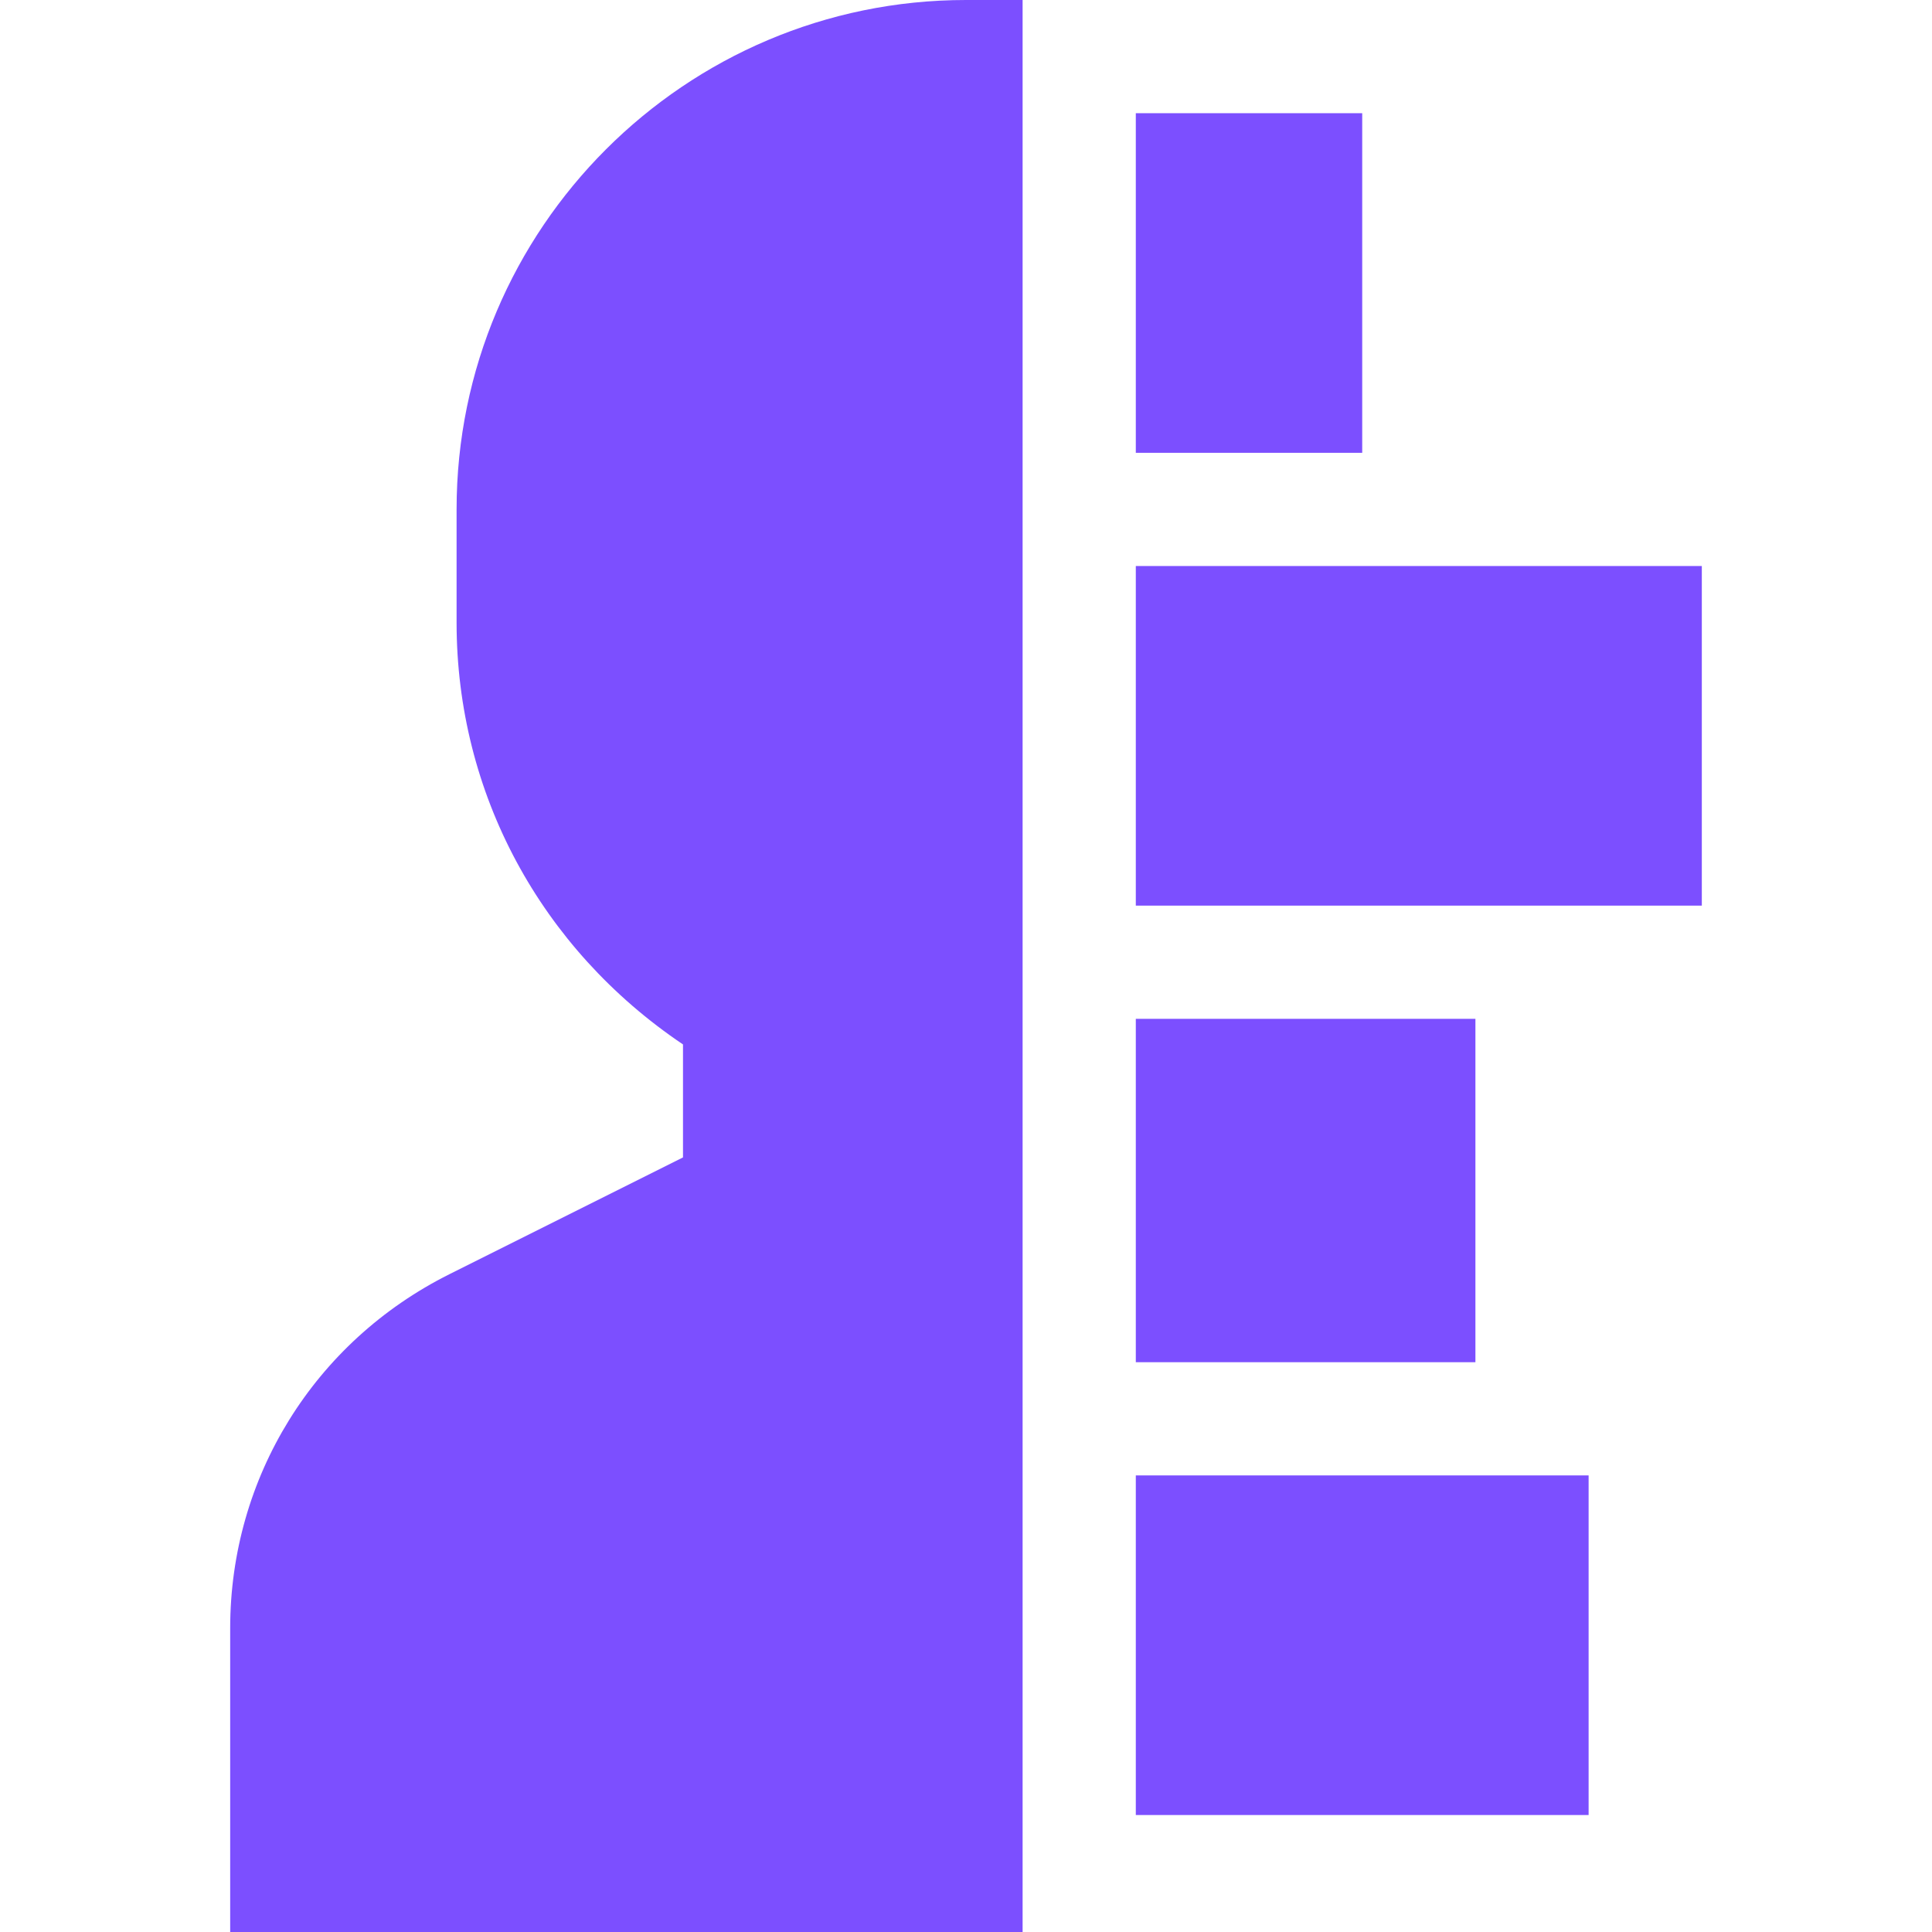
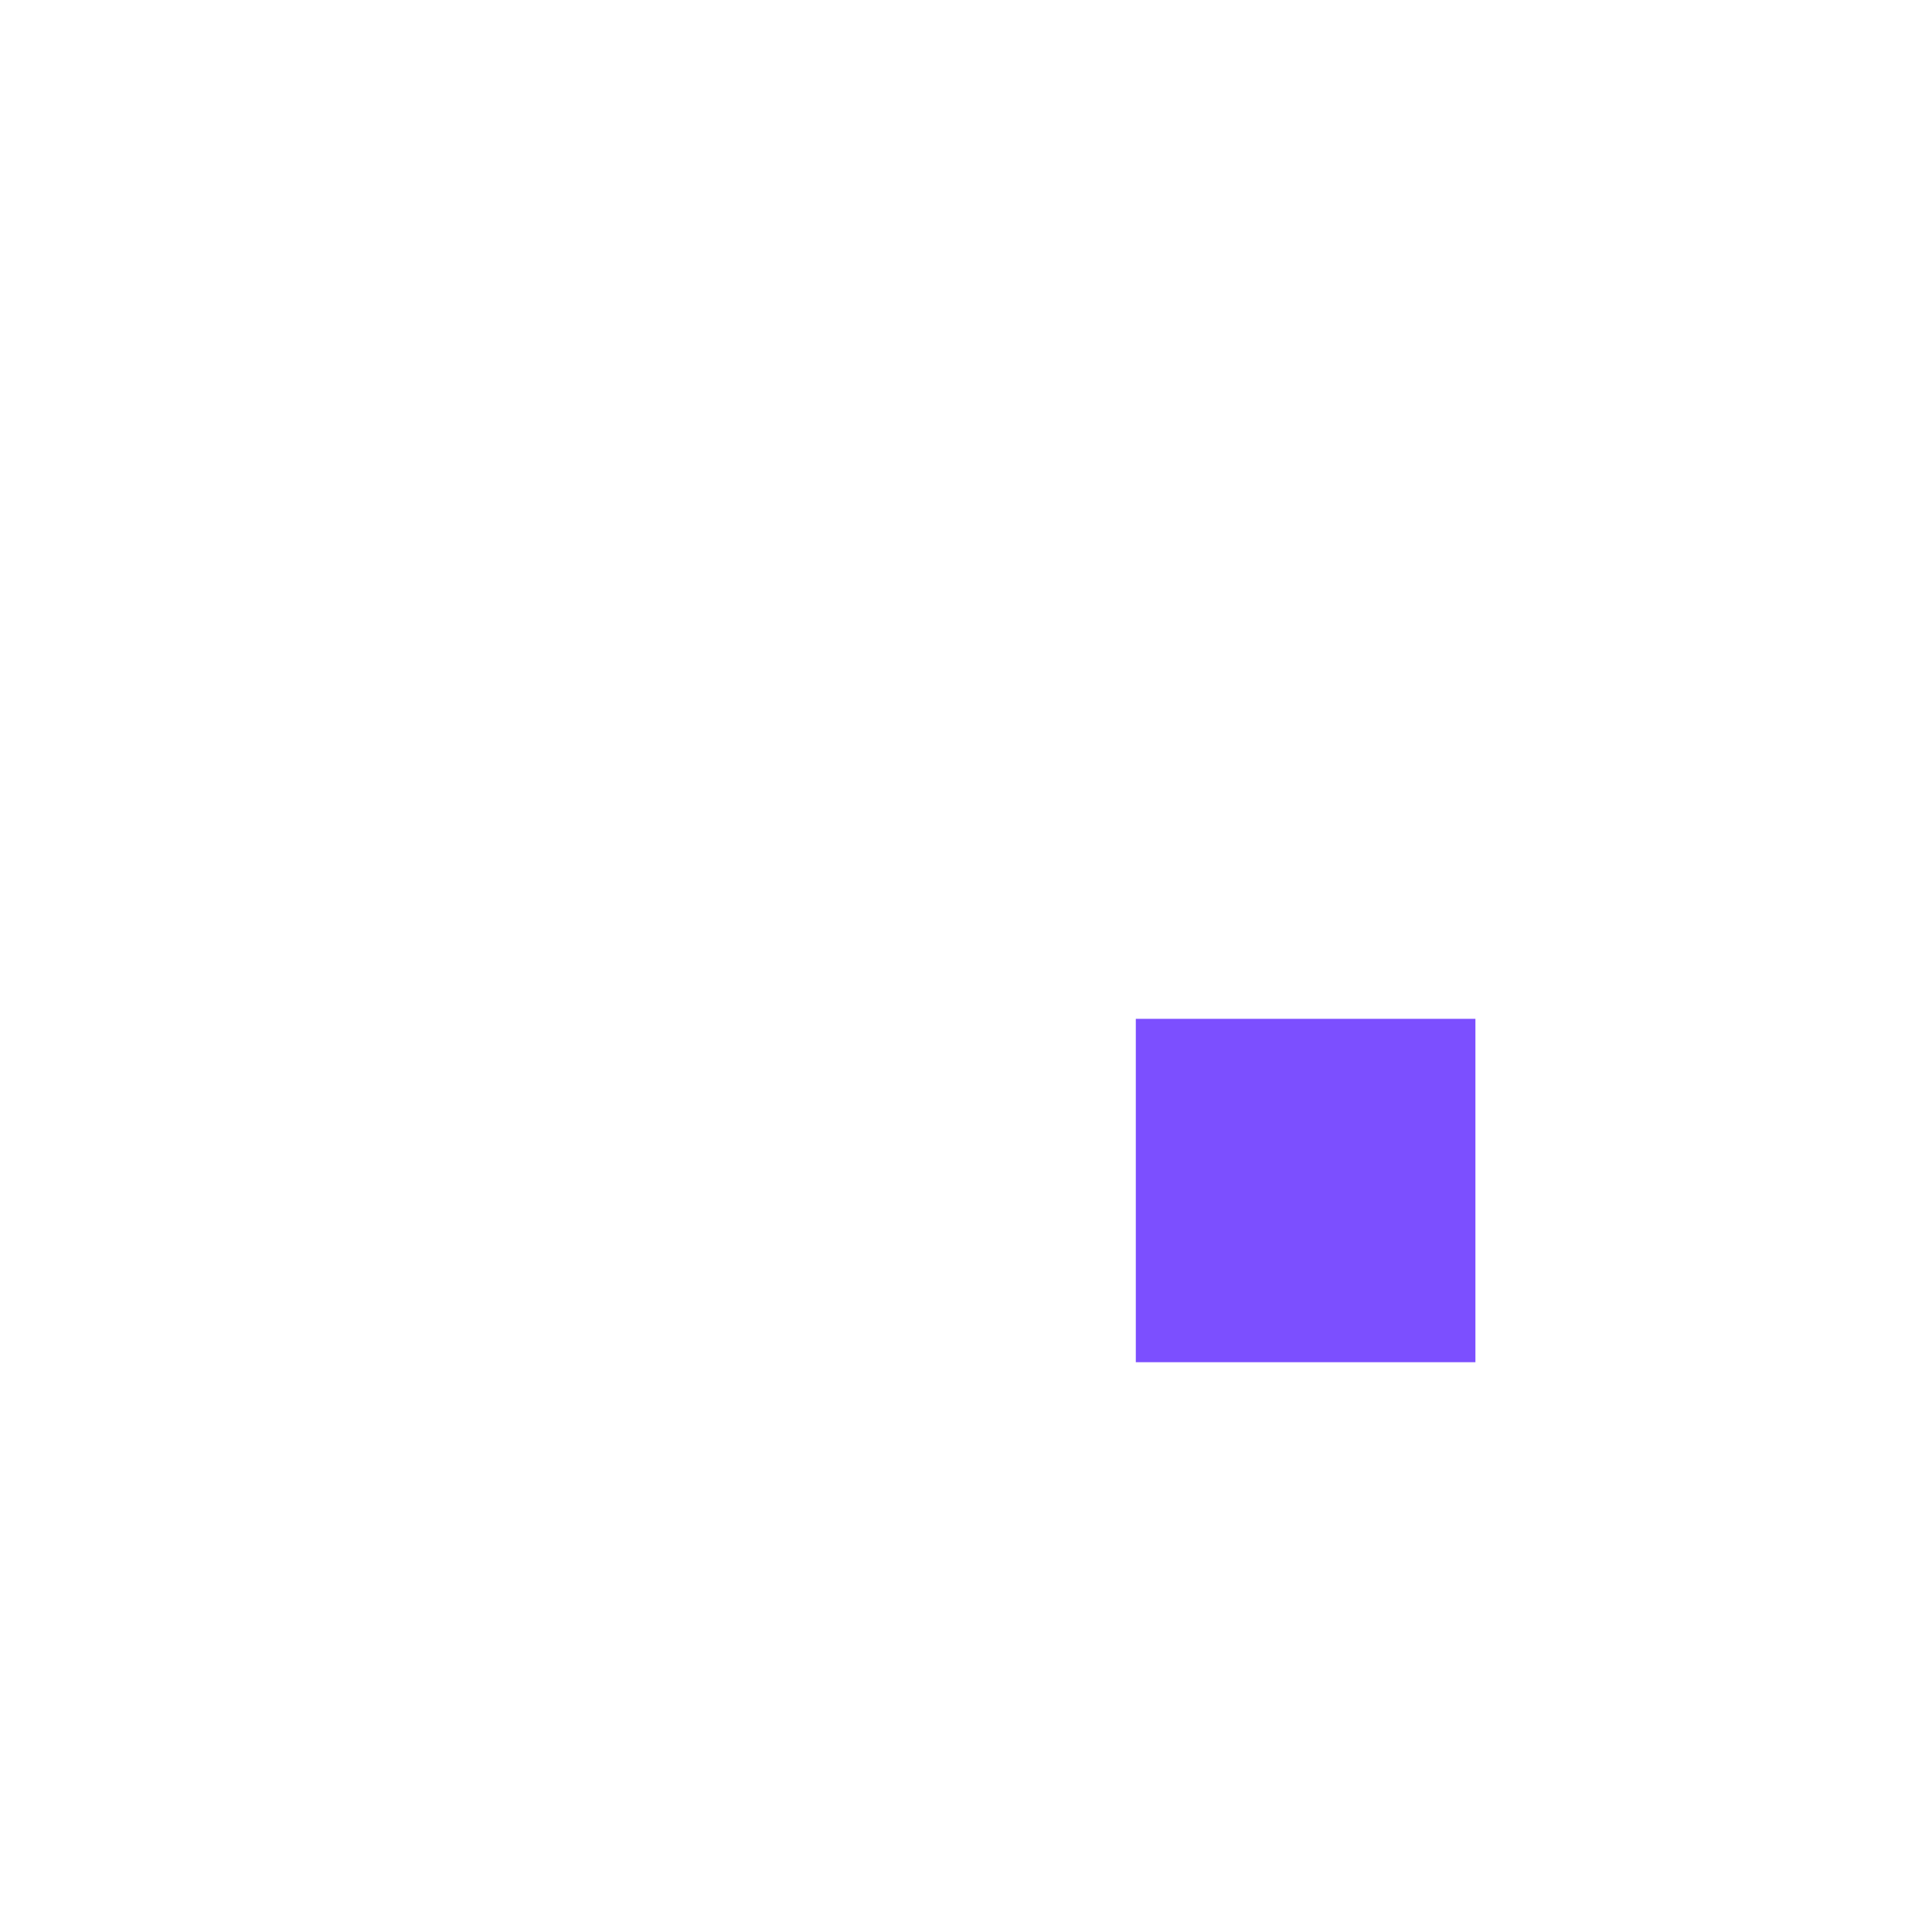
<svg xmlns="http://www.w3.org/2000/svg" width="64" height="64" viewBox="0 0 64 64" fill="none">
-   <path d="M33.875 64H7.625V53.938C7.625 48.945 10.408 44.451 14.887 42.21L22.625 38.341V34.598C17.908 31.423 15.125 26.274 15.125 20.625V16.875C15.125 7.57 22.695 0 32 0H33.875V64Z" fill="#7C4FFF" />
-   <path d="M37.625 3.75H45.125V15H37.625V3.75Z" fill="#7C4FFF" />
-   <path d="M37.625 18.75H56.375V30H37.625V18.75Z" fill="#7C4FFF" />
  <path d="M37.625 33.75H48.875V45.125H37.625V33.75Z" fill="#7C4FFF" />
-   <path d="M37.625 48.875H52.625V60.125H37.625V48.875Z" fill="#7C4FFF" />
</svg>